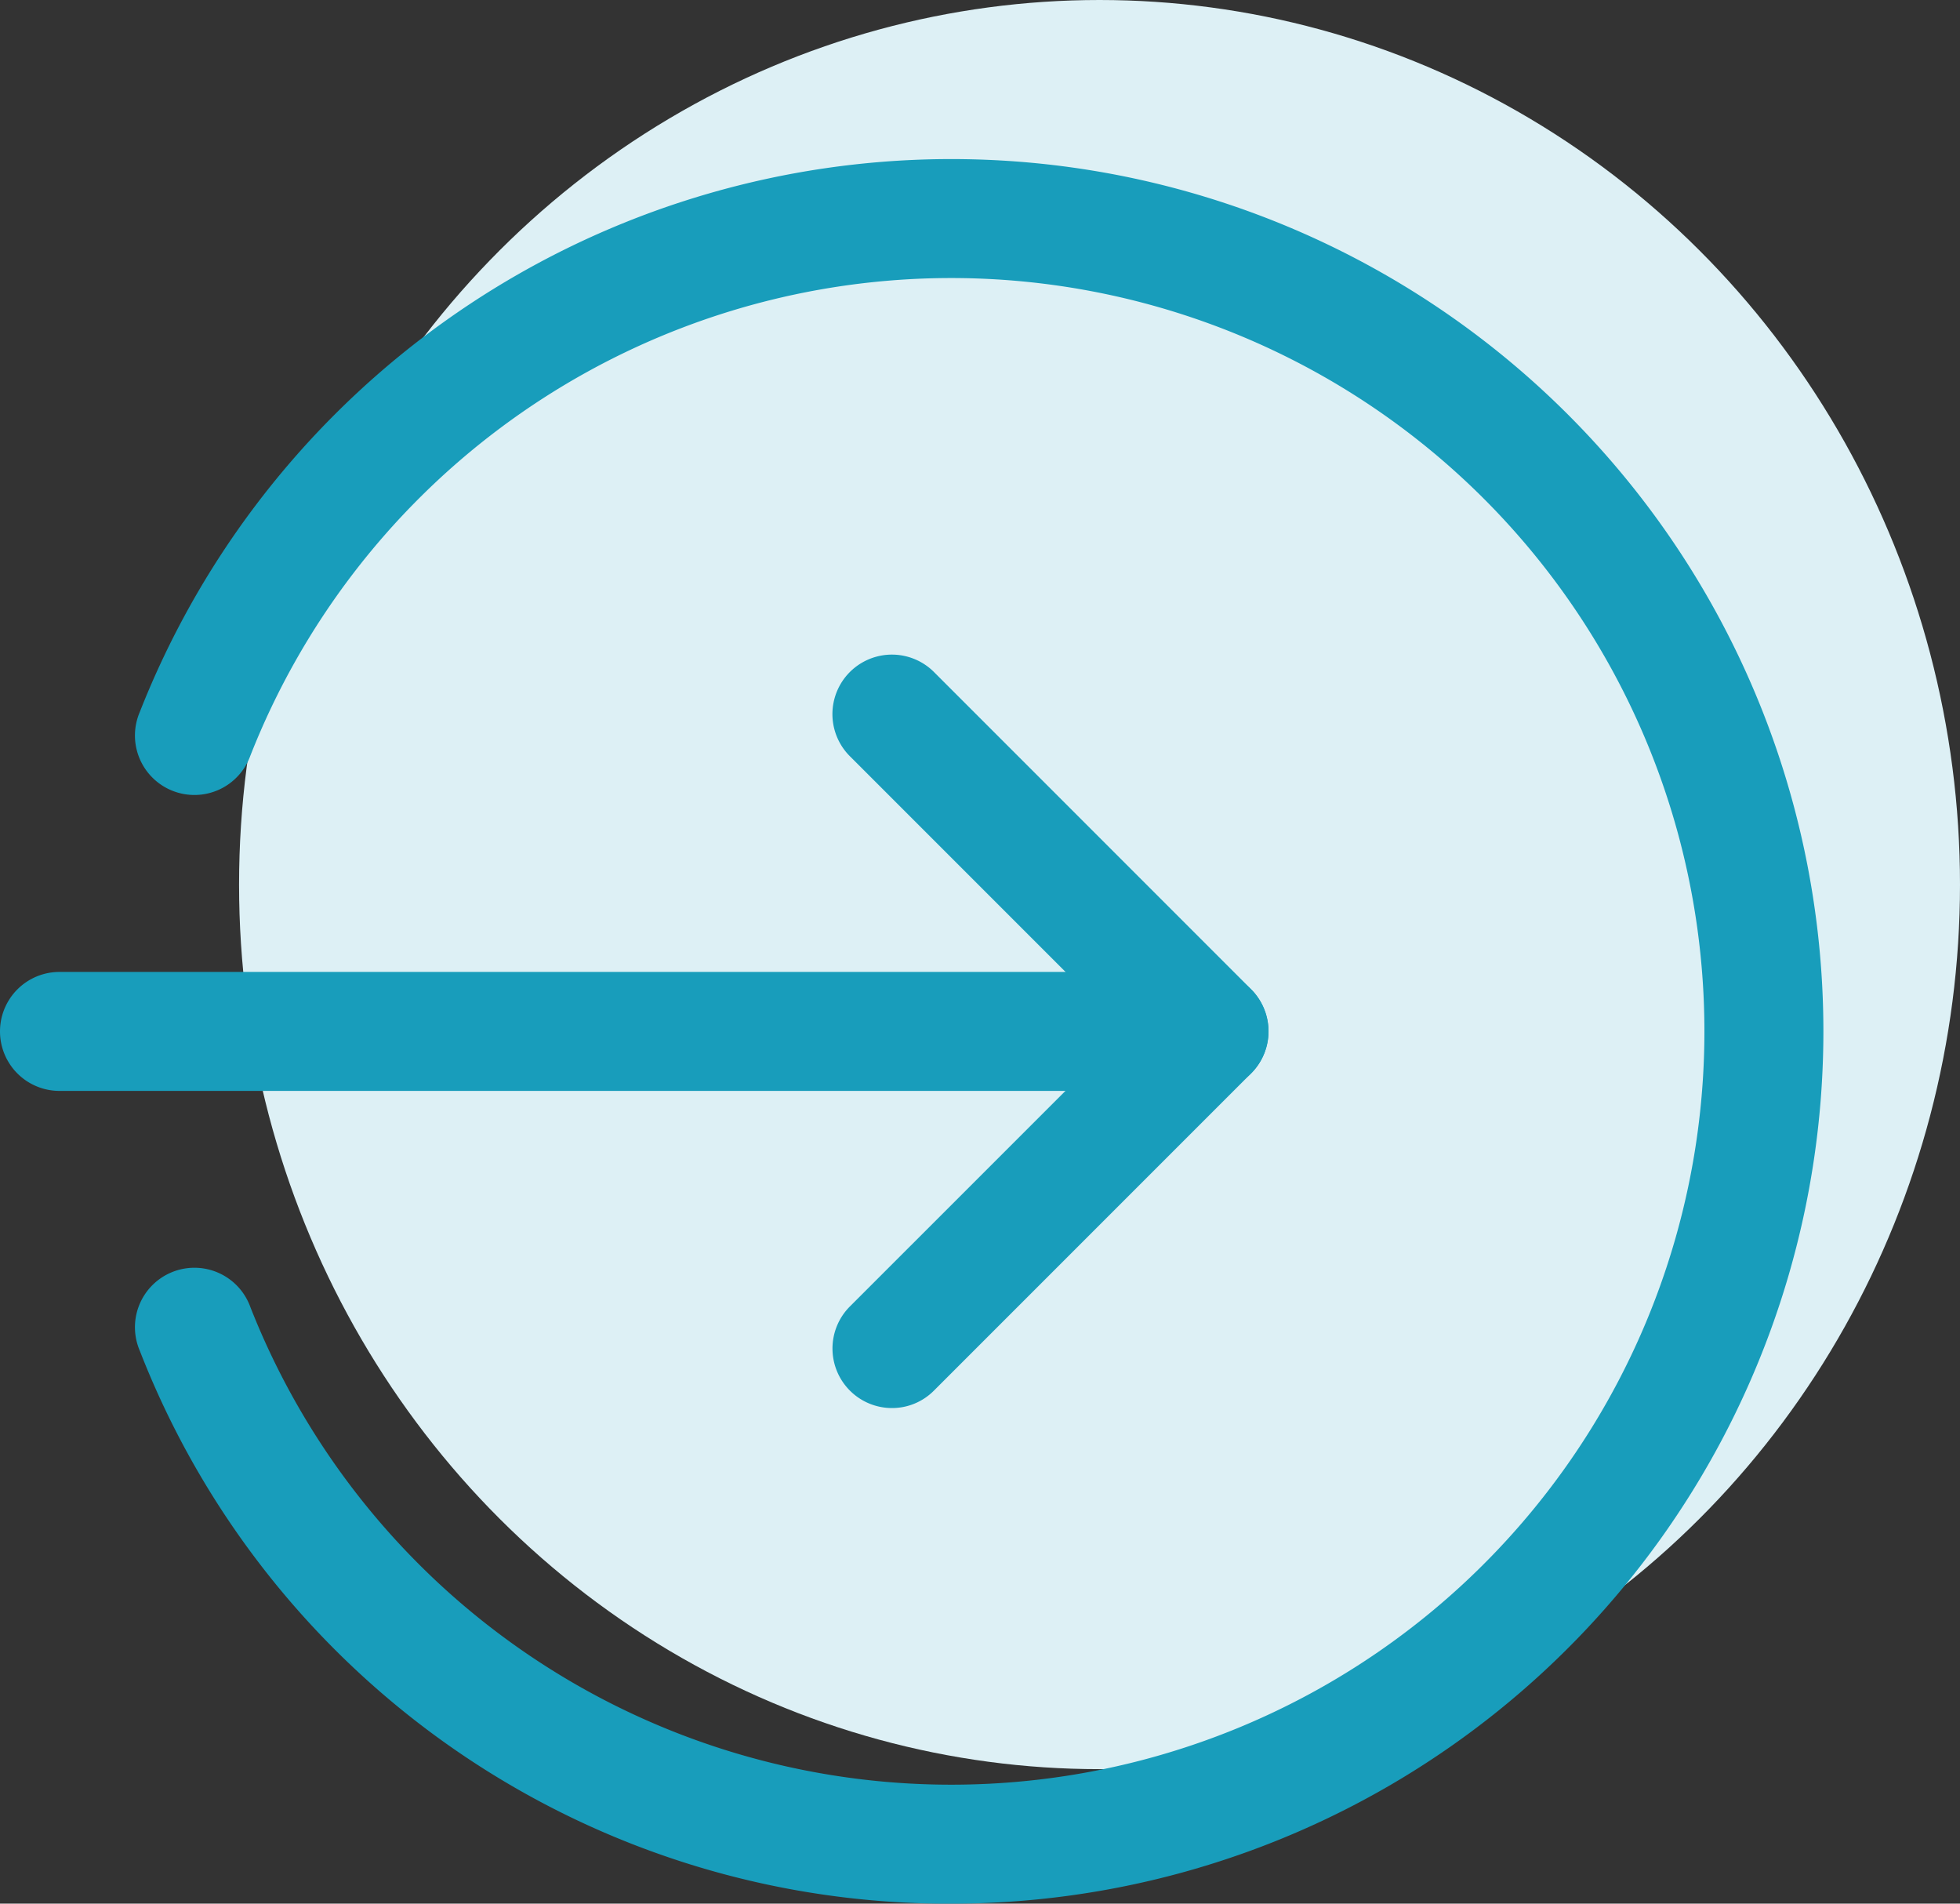
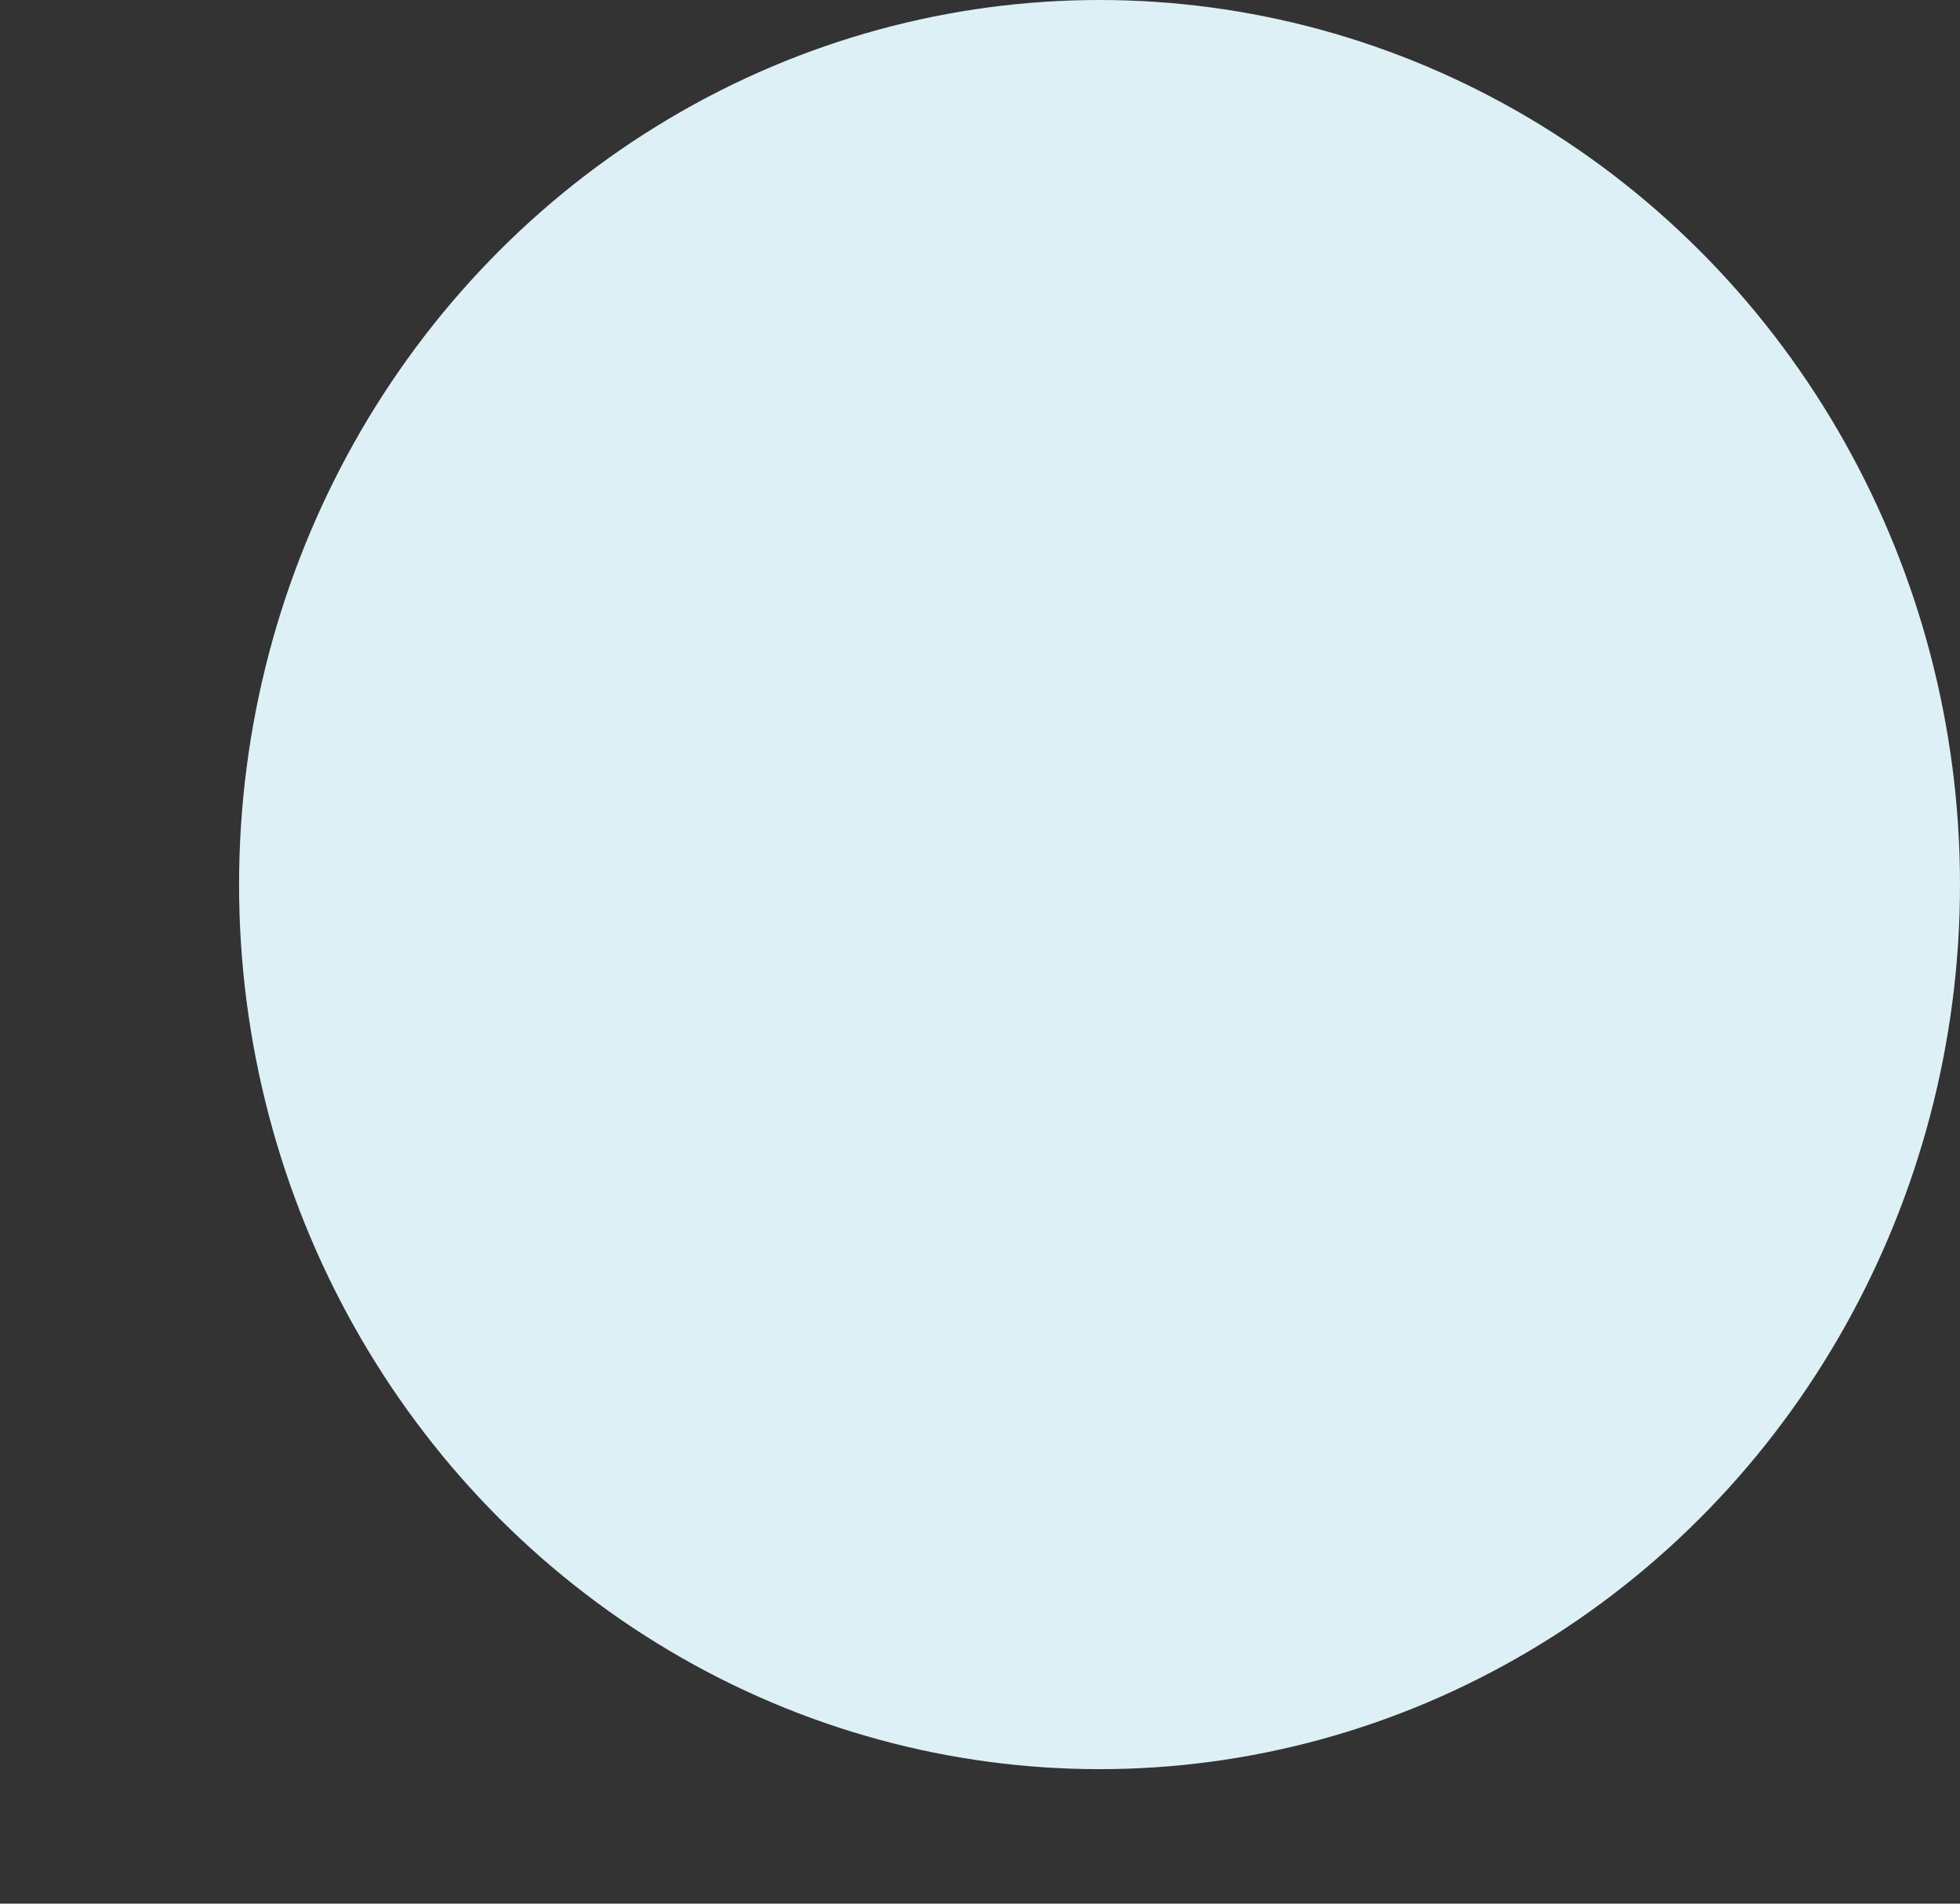
<svg xmlns="http://www.w3.org/2000/svg" width="41.001" height="39.813" viewBox="0 0 41.001 39.813">
  <rect x="0" y="0" width="41.001" height="39.813" fill="#333333" stroke="none" />
  <g id="Gruppe_21" data-name="Gruppe 21" transform="translate(-254.999 -476.537)">
    <ellipse id="Ellipse_2" data-name="Ellipse 2" cx="18" cy="18.5" rx="18" ry="18.5" transform="translate(260 476.537)" fill="#ddf0f5" />
    <g id="Gruppe_18" data-name="Gruppe 18" transform="translate(254.999 479.865)">
-       <path id="Pfad_9" data-name="Pfad 9" d="M25.291,231.51H1.244a1.244,1.244,0,0,1,0-2.488H25.291a1.244,1.244,0,0,1,0,2.488Z" transform="translate(0 -212.023)" fill="#189dbb" />
-       <path id="Pfad_10" data-name="Pfad 10" d="M224.943,159.524a1.245,1.245,0,0,1-.879-2.124l5.755-5.754-5.755-5.755a1.244,1.244,0,1,1,1.76-1.76l6.634,6.634a1.244,1.244,0,0,1,0,1.759l-6.634,6.634A1.234,1.234,0,0,1,224.943,159.524Z" transform="translate(-206.286 -133.404)" fill="#189dbb" />
-       <path id="Pfad_11" data-name="Pfad 11" d="M53.488,47.136A18.148,18.148,0,0,1,36.509,35.567a1.244,1.244,0,1,1,2.315-.909,15.755,15.755,0,1,0,0-11.53,1.244,1.244,0,1,1-2.315-.909A18.243,18.243,0,1,1,53.488,47.136Z" transform="translate(-33.587 -10.651)" fill="#189dbb" />
-     </g>
+       </g>
  </g>
</svg>